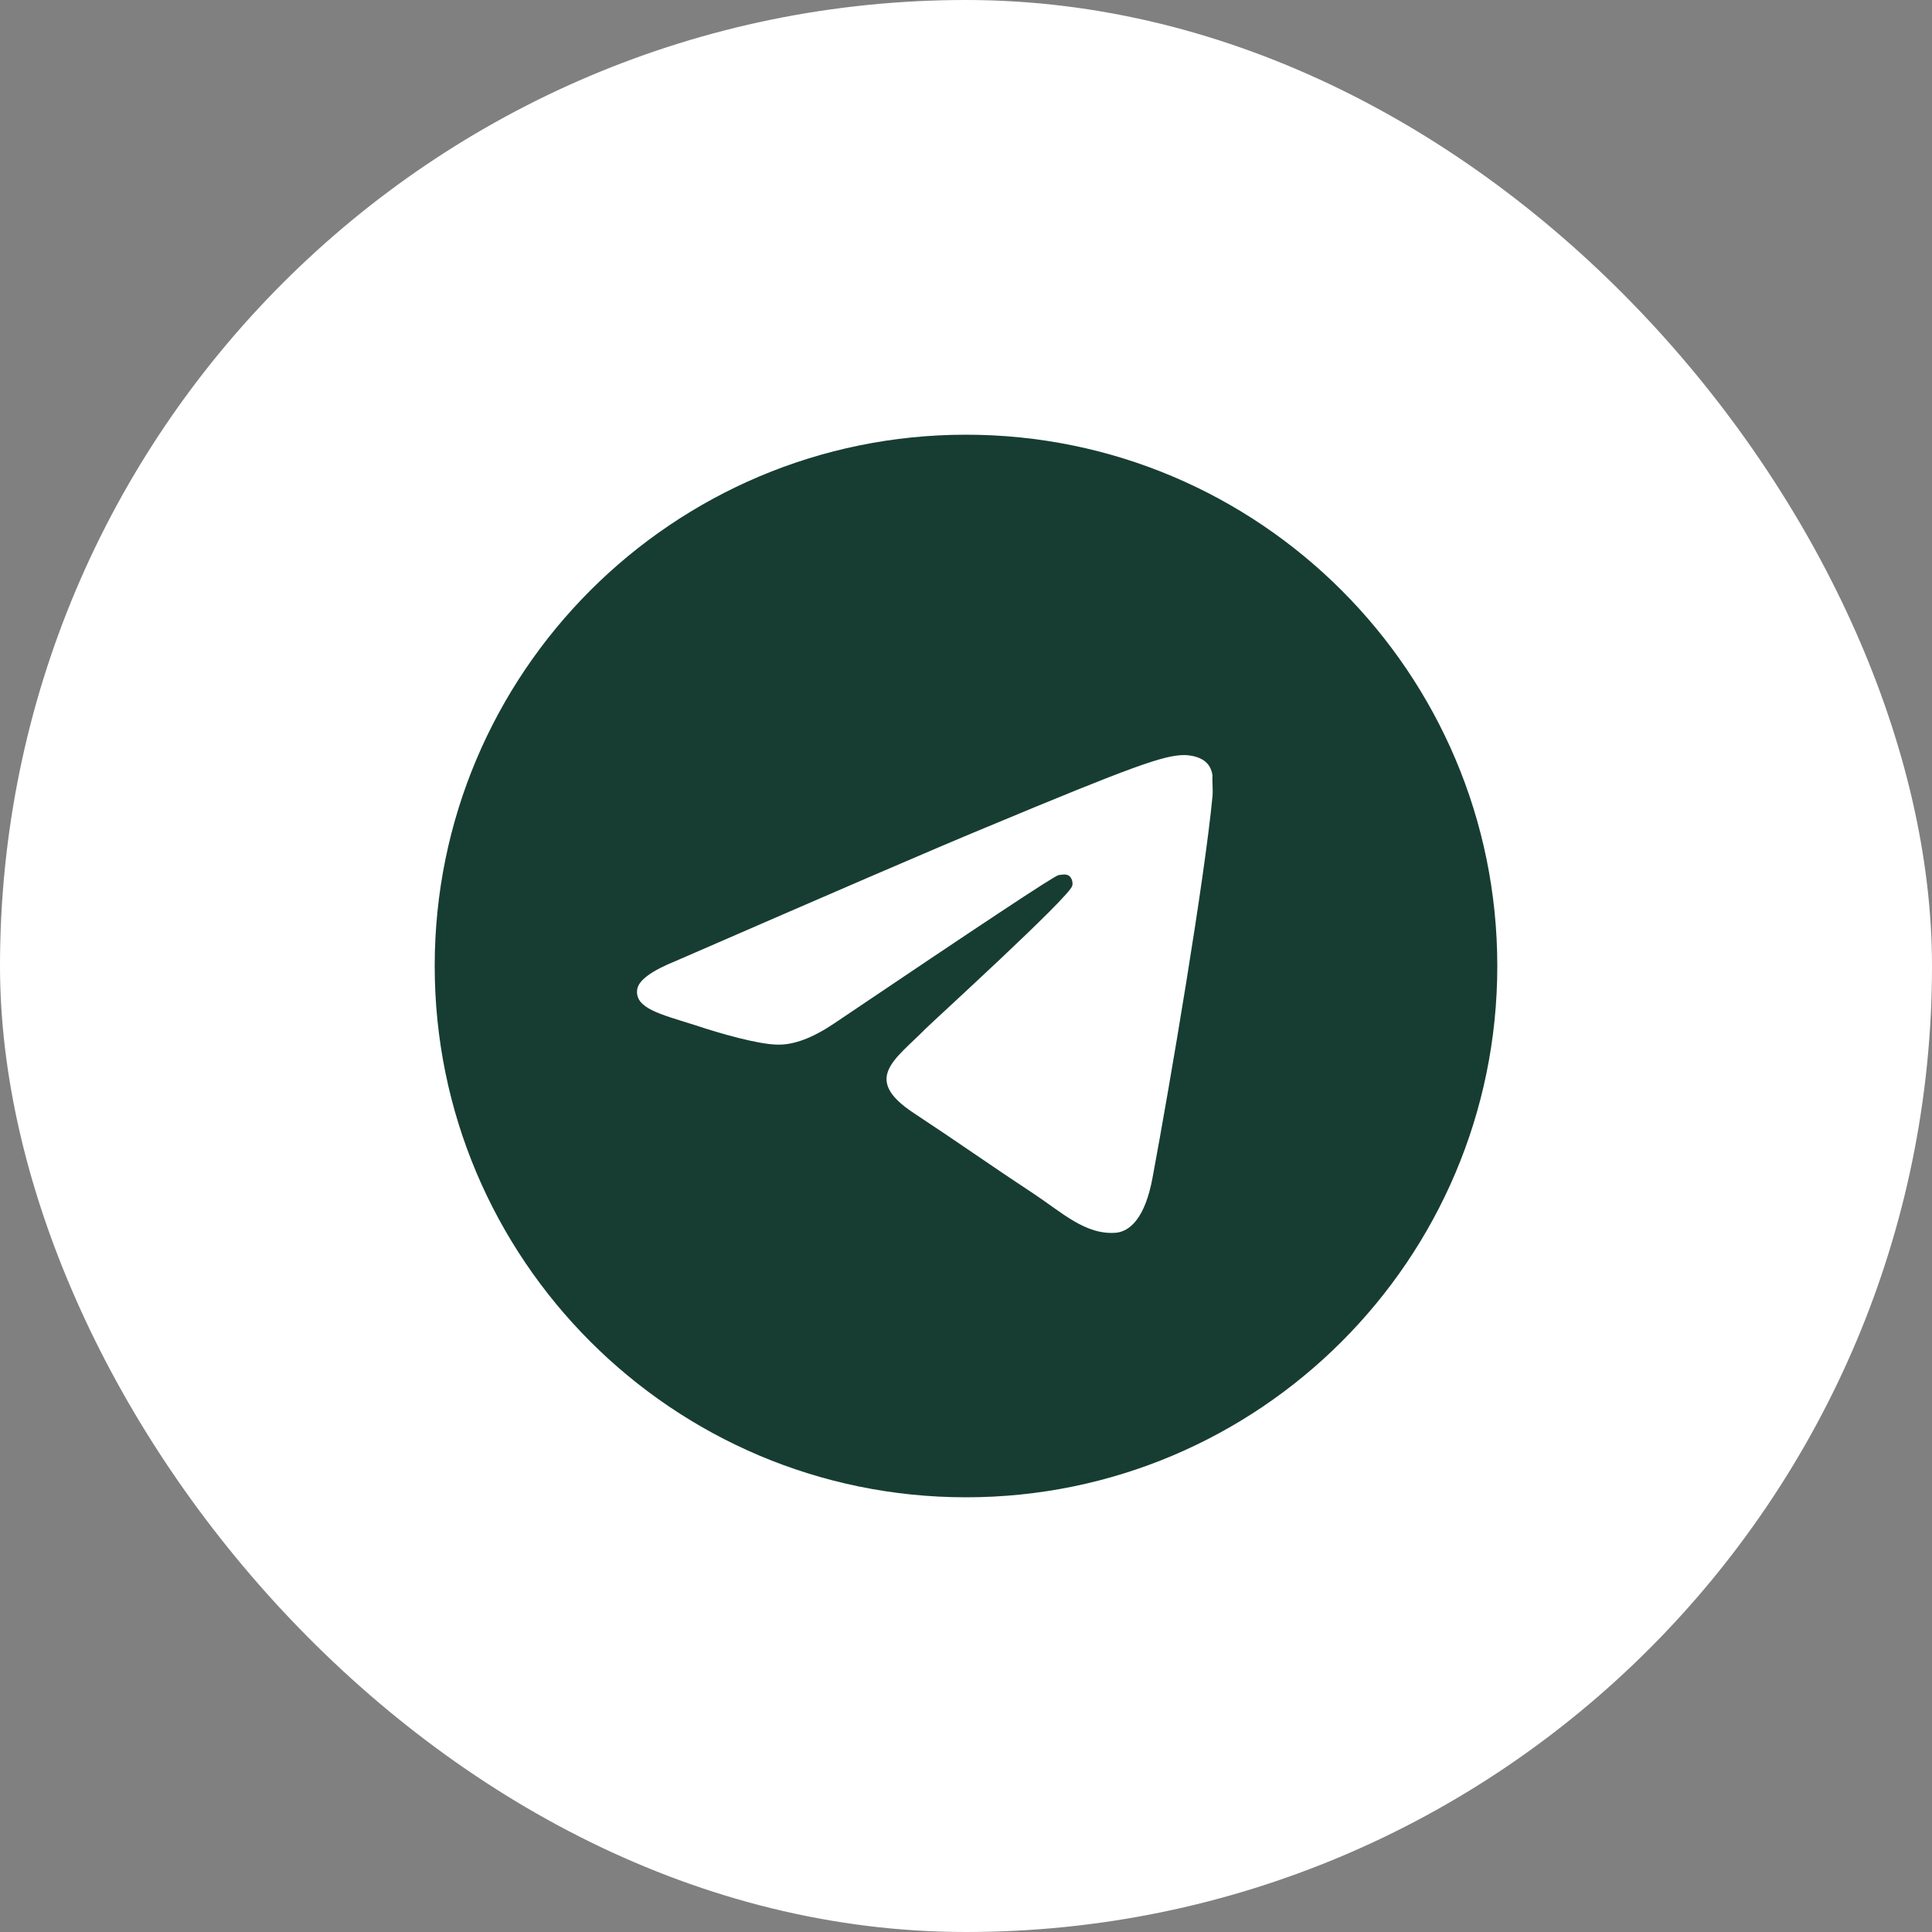
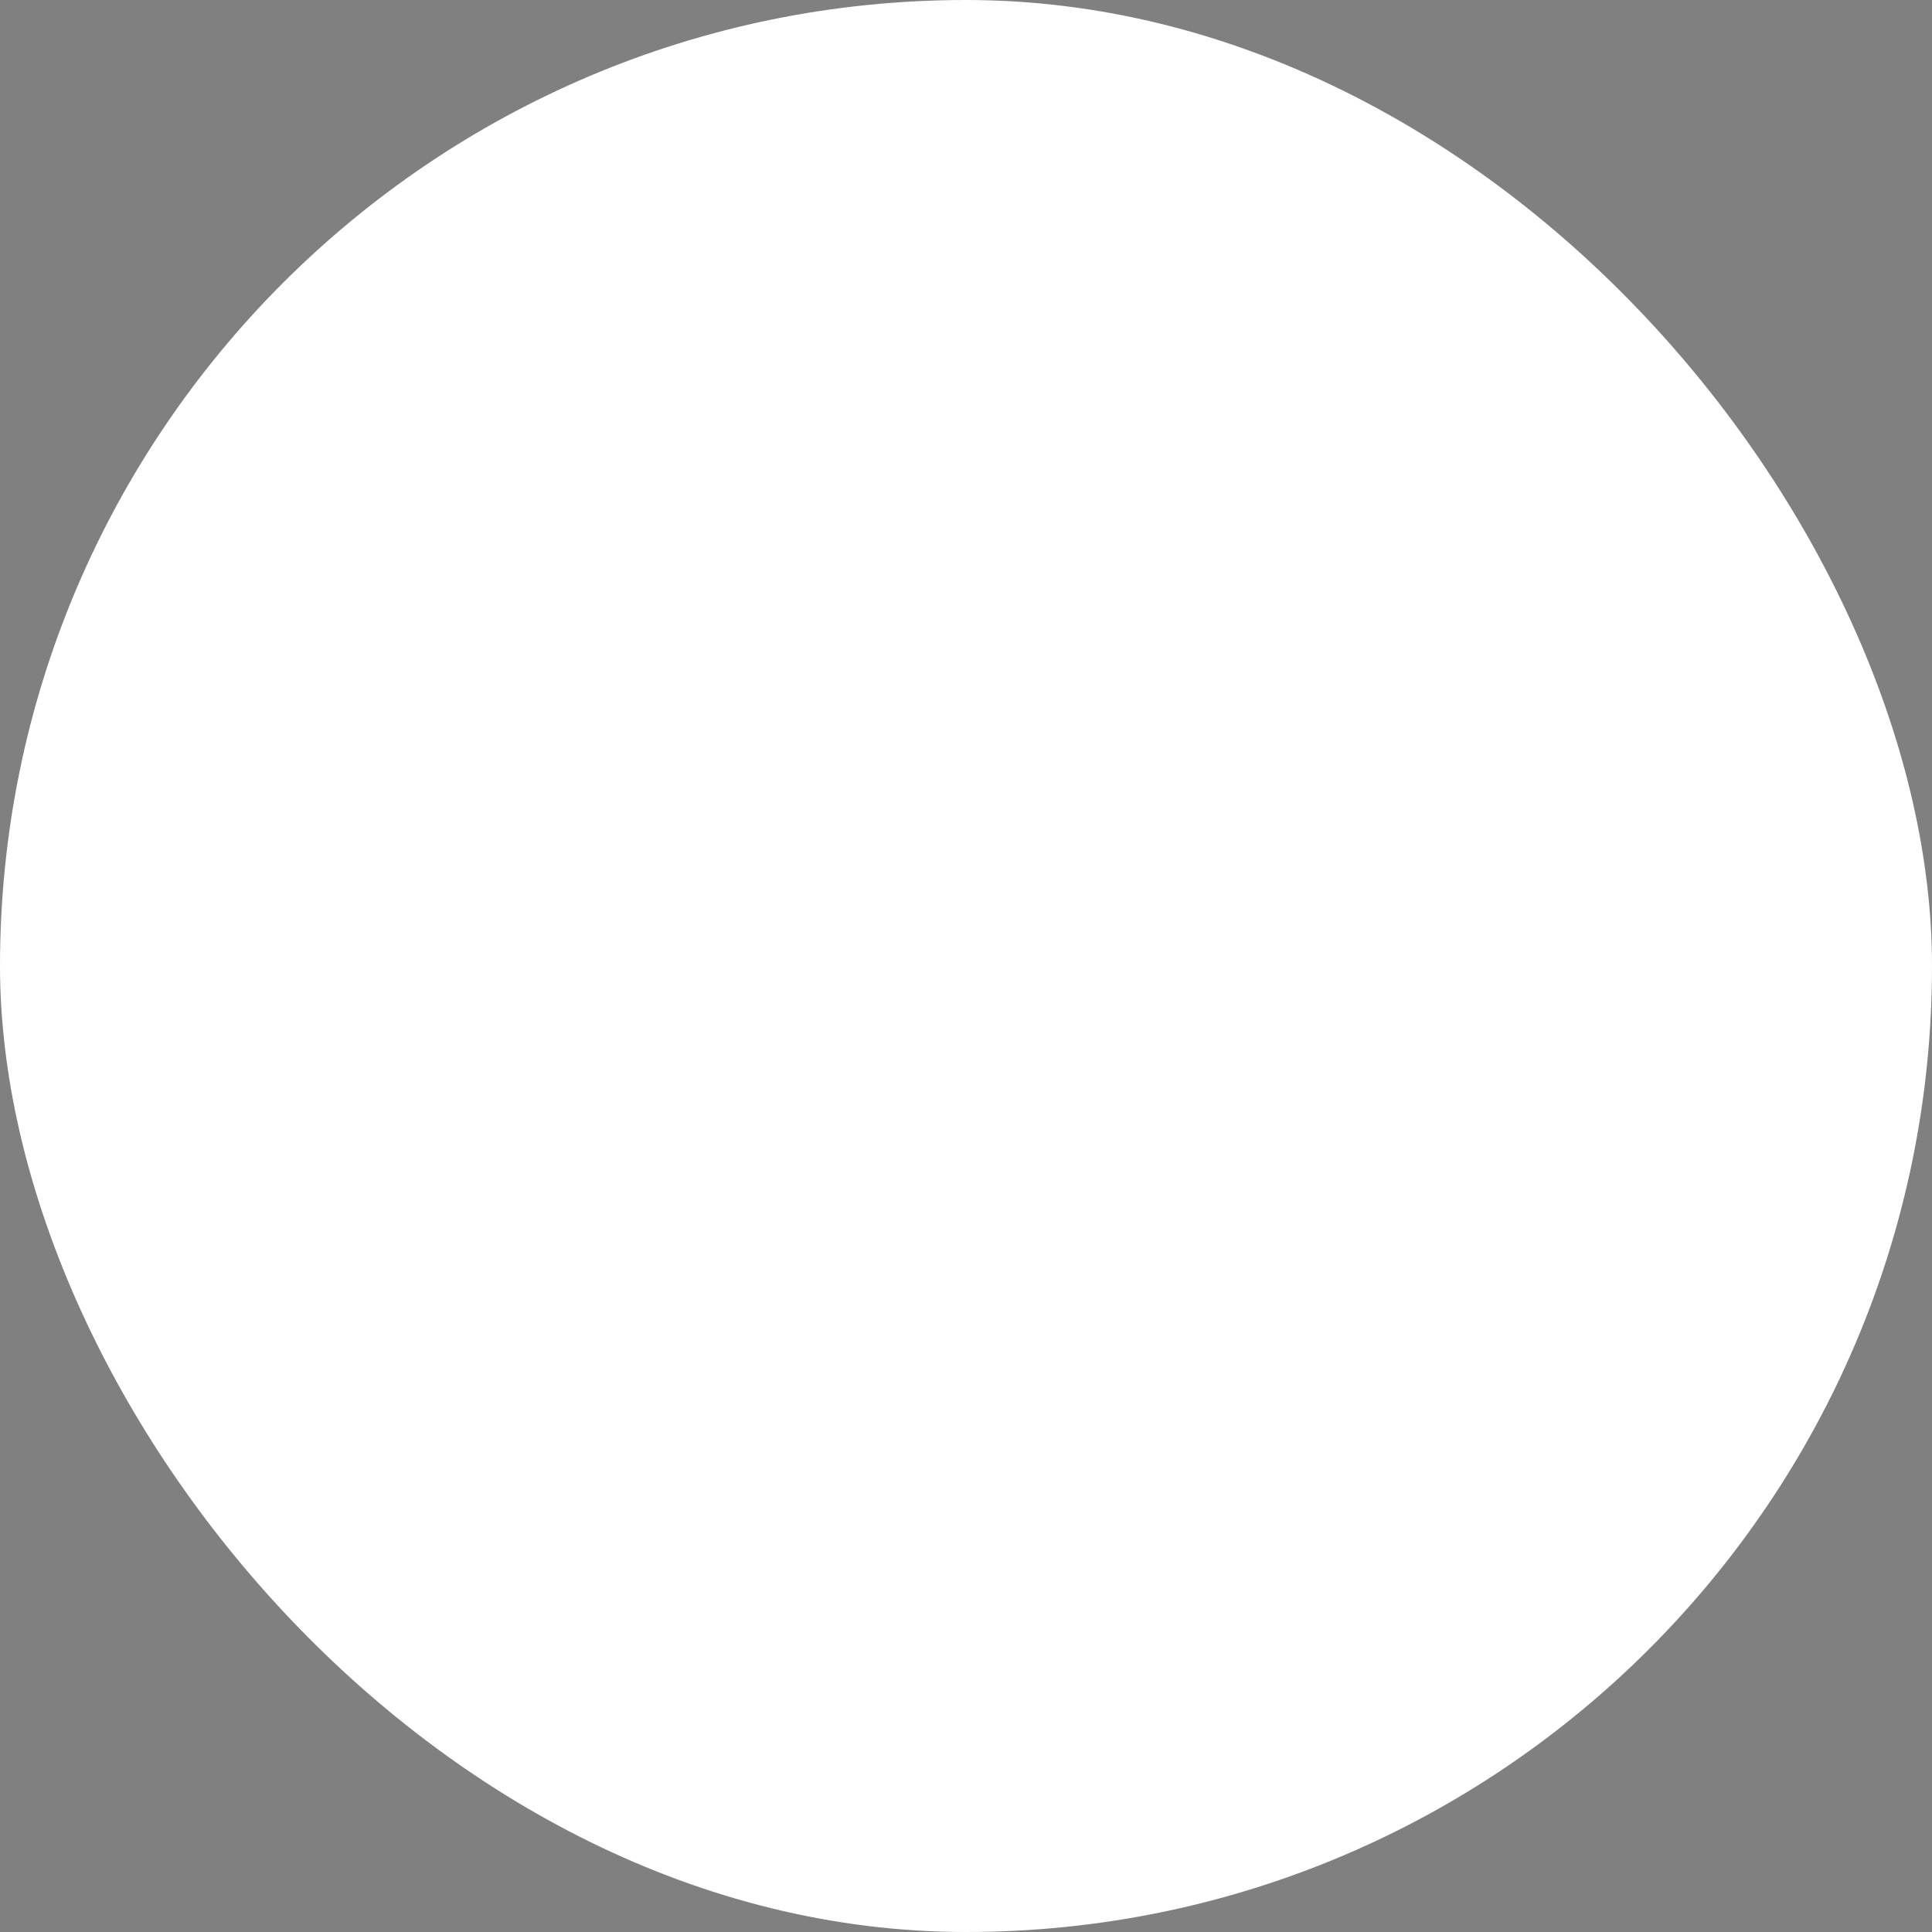
<svg xmlns="http://www.w3.org/2000/svg" width="40" height="40" viewBox="0 0 40 40" fill="none">
  <rect x="0" y="0" width="40" height="40" fill="#808080" stroke="none" />
  <rect width="40" height="40" rx="20" fill="white" />
-   <path d="M20 9C13.928 9 9 13.928 9 20C9 26.072 13.928 31 20 31C26.072 31 31 26.072 31 20C31 13.928 26.072 9 20 9ZM25.104 16.48C24.939 18.218 24.224 22.442 23.861 24.389C23.707 25.214 23.399 25.489 23.113 25.522C22.475 25.577 21.991 25.104 21.375 24.697C20.407 24.059 19.857 23.663 18.922 23.047C17.833 22.332 18.537 21.936 19.164 21.298C19.329 21.133 22.145 18.57 22.2 18.339C22.208 18.304 22.207 18.268 22.197 18.233C22.188 18.199 22.17 18.167 22.145 18.141C22.079 18.086 21.991 18.108 21.914 18.119C21.815 18.141 20.275 19.164 17.272 21.188C16.832 21.485 16.436 21.639 16.084 21.628C15.688 21.617 14.94 21.408 14.379 21.221C13.686 21.001 13.147 20.88 13.191 20.495C13.213 20.297 13.488 20.099 14.005 19.89C17.217 18.493 19.351 17.569 20.418 17.129C23.476 15.853 24.103 15.633 24.521 15.633C24.609 15.633 24.818 15.655 24.95 15.765C25.06 15.853 25.093 15.974 25.104 16.062C25.093 16.128 25.115 16.326 25.104 16.48Z" fill="#173D32" />
</svg>